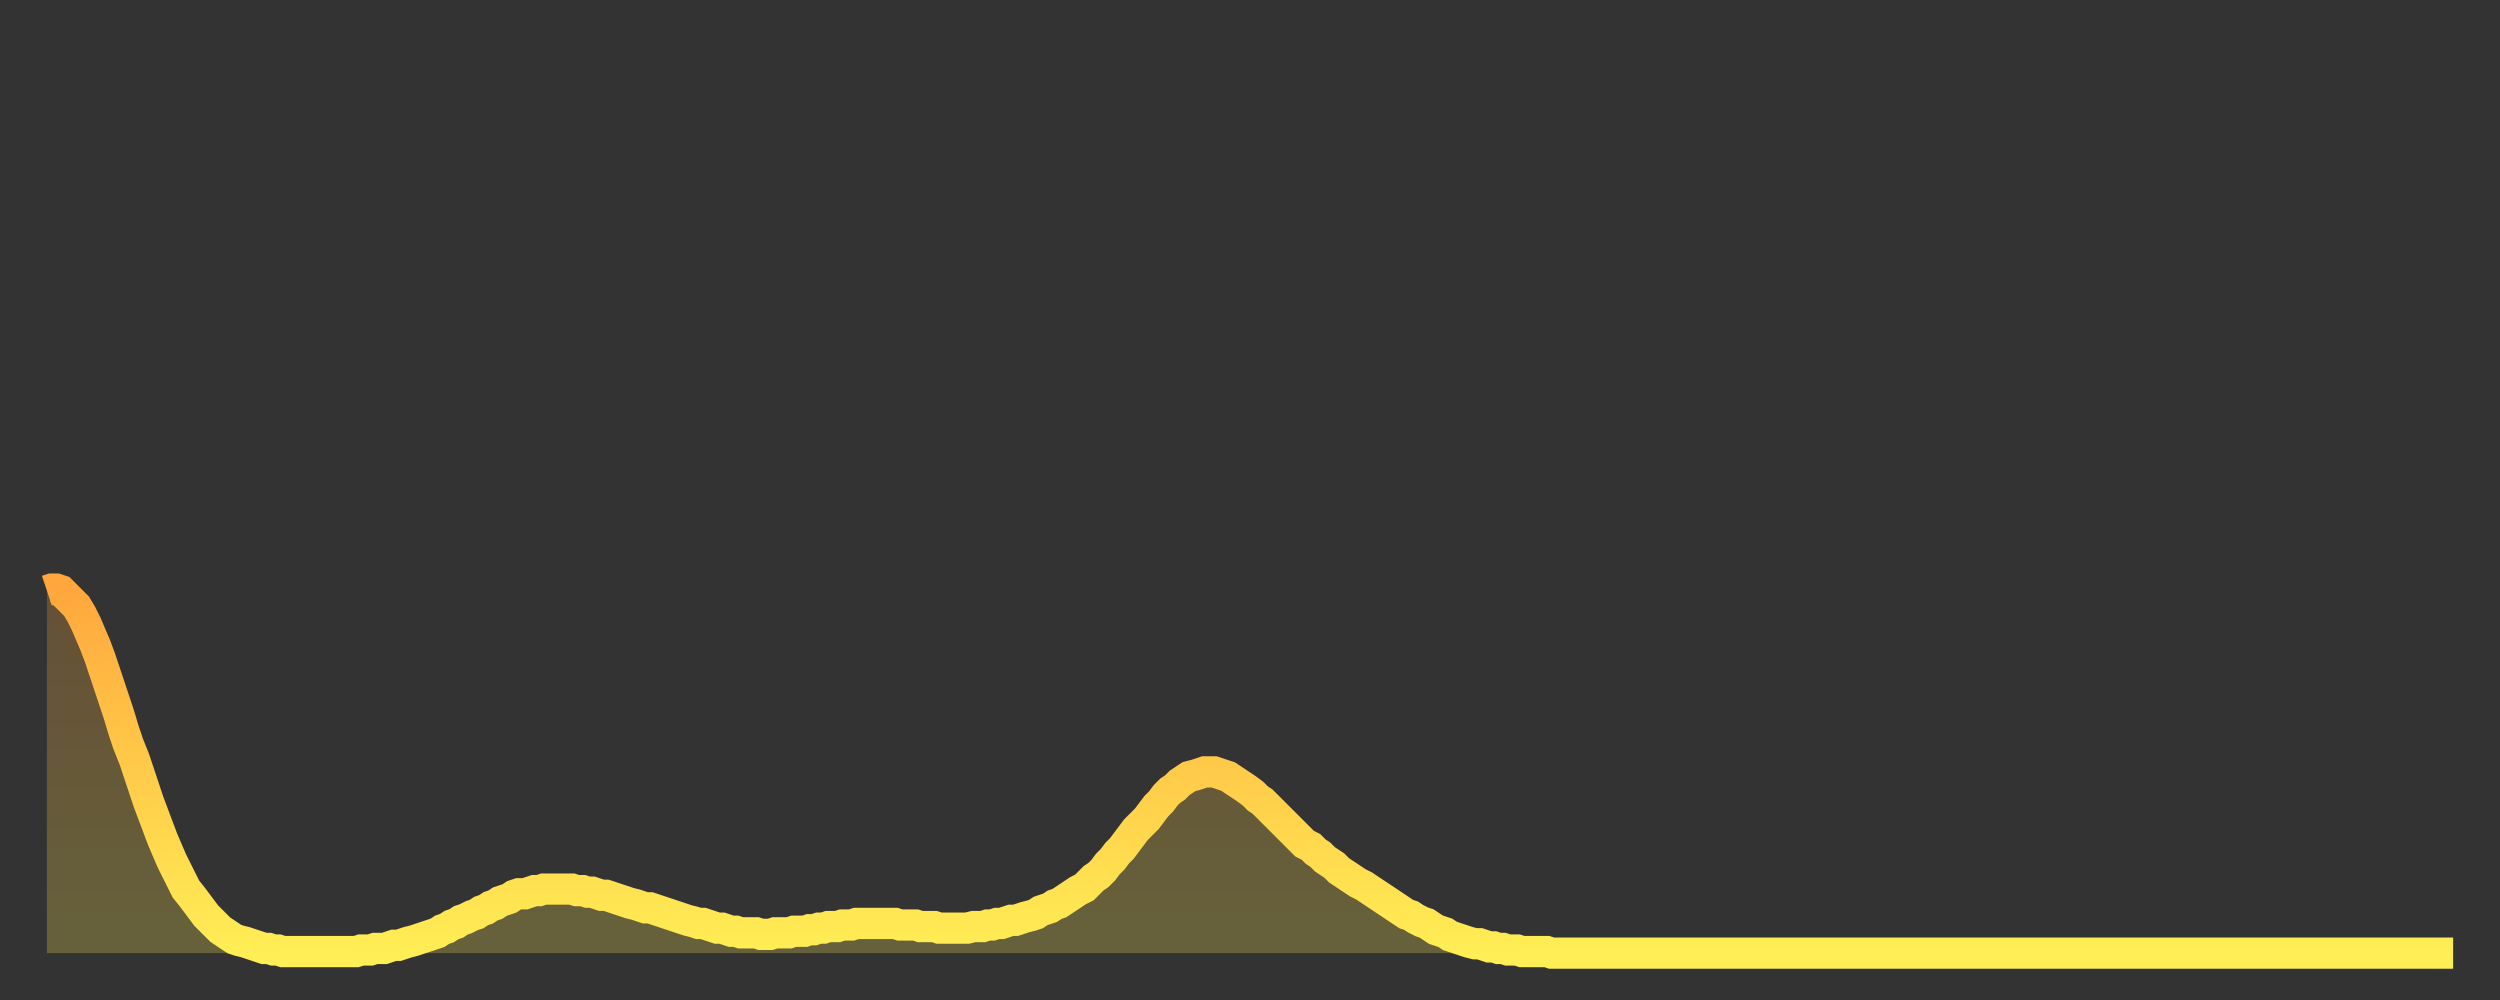
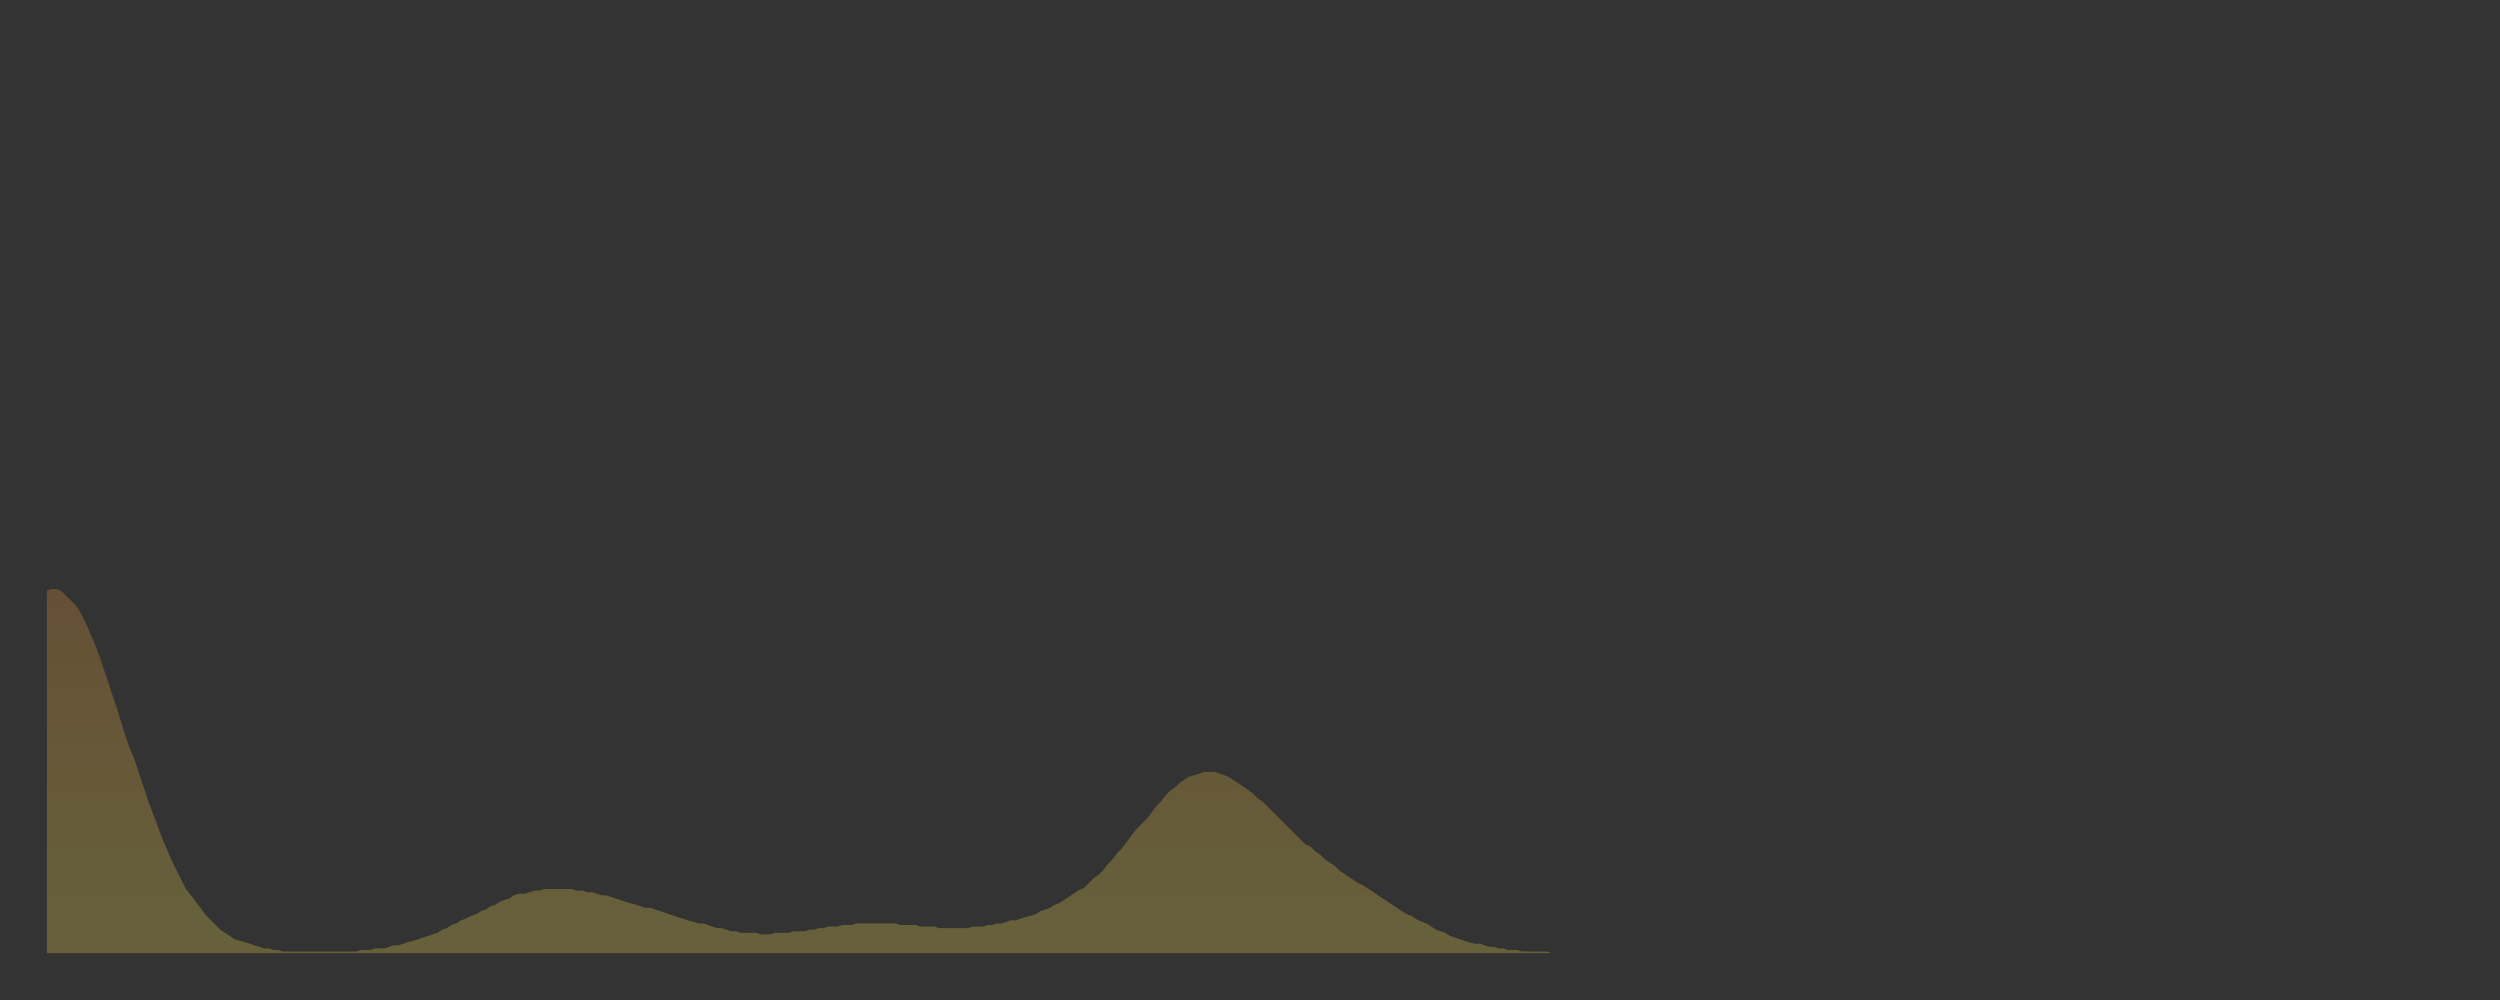
<svg xmlns="http://www.w3.org/2000/svg" baseProfile="full" height="64" version="1.1" width="160">
  <rect width="100%" height="100%" fill="#333333" stroke="none" />
  <defs>
    <linearGradient id="id946148" x1="0" x2="0" y1="0" y2="1">
      <stop offset="0%" stop-color="#ffa73d" />
      <stop offset="50%" stop-color="#ffcb49" />
      <stop offset="100%" stop-color="#ffee55" />
    </linearGradient>
  </defs>
  <g transform="translate(3,3)">
    <g>
-       <path d="M 0.0 34.8 0.3 34.7 0.6 34.7 0.9 34.8 1.2 35.1 1.5 35.4 1.9 35.8 2.2 36.3 2.5 36.9 2.8 37.6 3.1 38.3 3.4 39.1 3.7 40.0 4.0 40.9 4.3 41.8 4.6 42.7 4.9 43.7 5.2 44.6 5.6 45.6 5.9 46.5 6.2 47.4 6.5 48.3 6.8 49.1 7.1 49.9 7.4 50.7 7.7 51.4 8.0 52.1 8.3 52.7 8.6 53.3 8.9 53.9 9.3 54.4 9.6 54.8 9.9 55.2 10.2 55.6 10.5 55.9 10.8 56.2 11.1 56.5 11.4 56.7 11.7 56.9 12.0 57.1 12.3 57.2 12.7 57.3 13.0 57.4 13.3 57.5 13.6 57.6 13.9 57.7 14.2 57.7 14.5 57.8 14.8 57.8 15.1 57.9 15.4 57.9 15.7 57.9 16.0 57.9 16.4 57.9 16.7 57.9 17.0 57.9 17.3 57.9 17.6 57.9 17.9 57.9 18.2 57.9 18.5 57.9 18.8 57.9 19.1 57.9 19.4 57.9 19.8 57.9 20.1 57.8 20.4 57.8 20.7 57.8 21.0 57.7 21.3 57.7 21.6 57.7 21.9 57.6 22.2 57.5 22.5 57.5 22.8 57.4 23.1 57.3 23.5 57.2 23.8 57.1 24.1 57.0 24.4 56.9 24.7 56.8 25.0 56.7 25.3 56.5 25.6 56.4 25.9 56.2 26.2 56.1 26.5 55.9 26.8 55.8 27.2 55.6 27.5 55.5 27.8 55.3 28.1 55.2 28.4 55.0 28.7 54.9 29.0 54.7 29.3 54.6 29.6 54.5 29.9 54.3 30.2 54.2 30.6 54.2 30.9 54.1 31.2 54.0 31.5 54.0 31.8 53.9 32.1 53.9 32.4 53.9 32.7 53.9 33.0 53.9 33.3 53.9 33.6 53.9 33.9 54.0 34.3 54.0 34.6 54.1 34.9 54.1 35.2 54.2 35.5 54.3 35.8 54.3 36.1 54.4 36.4 54.5 36.7 54.6 37.0 54.7 37.3 54.8 37.7 54.9 38.0 55.0 38.3 55.1 38.6 55.1 38.9 55.2 39.2 55.3 39.5 55.4 39.8 55.5 40.1 55.6 40.4 55.7 40.7 55.8 41.0 55.9 41.4 56.0 41.7 56.1 42.0 56.1 42.3 56.2 42.6 56.3 42.9 56.4 43.2 56.4 43.5 56.5 43.8 56.6 44.1 56.6 44.4 56.7 44.7 56.7 45.1 56.7 45.4 56.7 45.7 56.8 46.0 56.8 46.3 56.8 46.6 56.7 46.9 56.7 47.2 56.7 47.5 56.7 47.8 56.6 48.1 56.6 48.5 56.6 48.8 56.5 49.1 56.5 49.4 56.4 49.7 56.4 50.0 56.3 50.3 56.3 50.6 56.3 50.9 56.2 51.2 56.2 51.5 56.2 51.8 56.1 52.2 56.1 52.5 56.1 52.8 56.1 53.1 56.1 53.4 56.1 53.7 56.1 54.0 56.1 54.3 56.1 54.6 56.2 54.9 56.2 55.2 56.2 55.6 56.2 55.9 56.3 56.2 56.3 56.5 56.3 56.8 56.3 57.1 56.4 57.4 56.4 57.7 56.4 58.0 56.4 58.3 56.4 58.6 56.4 58.9 56.4 59.3 56.3 59.6 56.3 59.9 56.3 60.2 56.2 60.5 56.2 60.8 56.1 61.1 56.1 61.4 56.0 61.7 55.9 62.0 55.9 62.3 55.8 62.6 55.7 63.0 55.6 63.3 55.5 63.6 55.3 63.9 55.2 64.2 55.1 64.5 54.9 64.8 54.8 65.1 54.6 65.4 54.4 65.7 54.2 66.0 54.0 66.4 53.8 66.7 53.5 67.0 53.2 67.3 53.0 67.6 52.7 67.9 52.3 68.2 52.0 68.5 51.6 68.8 51.3 69.1 50.9 69.4 50.5 69.7 50.1 70.1 49.7 70.4 49.4 70.7 49.0 71.0 48.6 71.3 48.3 71.6 47.9 71.9 47.6 72.2 47.4 72.5 47.1 72.8 46.9 73.1 46.7 73.5 46.6 73.8 46.5 74.1 46.4 74.4 46.4 74.7 46.4 75.0 46.5 75.3 46.6 75.6 46.7 75.9 46.9 76.2 47.1 76.5 47.3 76.8 47.5 77.2 47.8 77.5 48.1 77.8 48.3 78.1 48.6 78.4 48.9 78.7 49.2 79.0 49.5 79.3 49.8 79.6 50.1 79.9 50.4 80.2 50.7 80.5 51.0 80.9 51.2 81.2 51.5 81.5 51.7 81.8 52.0 82.1 52.2 82.4 52.4 82.7 52.7 83.0 52.9 83.3 53.1 83.6 53.3 83.9 53.5 84.3 53.7 84.6 53.9 84.9 54.1 85.2 54.3 85.5 54.5 85.8 54.7 86.1 54.9 86.4 55.1 86.7 55.3 87.0 55.5 87.3 55.6 87.6 55.8 88.0 56.0 88.3 56.1 88.6 56.3 88.9 56.5 89.2 56.6 89.5 56.7 89.8 56.9 90.1 57.0 90.4 57.1 90.7 57.2 91.0 57.3 91.4 57.4 91.7 57.4 92.0 57.5 92.3 57.6 92.6 57.6 92.9 57.7 93.2 57.7 93.5 57.8 93.8 57.8 94.1 57.8 94.4 57.9 94.7 57.9 95.1 57.9 95.4 57.9 95.7 57.9 96.0 57.9 96.3 58.0 96.6 58.0 96.9 58.0 97.2 58.0 97.5 58.0 97.8 58.0 98.1 58.0 98.4 58.0 98.8 58.0 99.1 58.0 99.4 58.0 99.7 58.0 100.0 58.0 100.3 58.0 100.6 58.0 100.9 58.0 101.2 58.0 101.5 58.0 101.8 58.0 102.2 58.0 102.5 58.0 102.8 58.0 103.1 58.0 103.4 58.0 103.7 58.0 104.0 58.0 104.3 58.0 104.6 58.0 104.9 58.0 105.2 58.0 105.5 58.0 105.9 58.0 106.2 58.0 106.5 58.0 106.8 58.0 107.1 58.0 107.4 58.0 107.7 58.0 108.0 58.0 108.3 58.0 108.6 58.0 108.9 58.0 109.3 58.0 109.6 58.0 109.9 58.0 110.2 58.0 110.5 58.0 110.8 58.0 111.1 58.0 111.4 58.0 111.7 58.0 112.0 58.0 112.3 58.0 112.6 58.0 113.0 58.0 113.3 58.0 113.6 58.0 113.9 58.0 114.2 58.0 114.5 58.0 114.8 58.0 115.1 58.0 115.4 58.0 115.7 58.0 116.0 58.0 116.3 58.0 116.7 58.0 117.0 58.0 117.3 58.0 117.6 58.0 117.9 58.0 118.2 58.0 118.5 58.0 118.8 58.0 119.1 58.0 119.4 58.0 119.7 58.0 120.1 58.0 120.4 58.0 120.7 58.0 121.0 58.0 121.3 58.0 121.6 58.0 121.9 58.0 122.2 58.0 122.5 58.0 122.8 58.0 123.1 58.0 123.4 58.0 123.8 58.0 124.1 58.0 124.4 58.0 124.7 58.0 125.0 58.0 125.3 58.0 125.6 58.0 125.9 58.0 126.2 58.0 126.5 58.0 126.8 58.0 127.2 58.0 127.5 58.0 127.8 58.0 128.1 58.0 128.4 58.0 128.7 58.0 129.0 58.0 129.3 58.0 129.6 58.0 129.9 58.0 130.2 58.0 130.5 58.0 130.9 58.0 131.2 58.0 131.5 58.0 131.8 58.0 132.1 58.0 132.4 58.0 132.7 58.0 133.0 58.0 133.3 58.0 133.6 58.0 133.9 58.0 134.2 58.0 134.6 58.0 134.9 58.0 135.2 58.0 135.5 58.0 135.8 58.0 136.1 58.0 136.4 58.0 136.7 58.0 137.0 58.0 137.3 58.0 137.6 58.0 138.0 58.0 138.3 58.0 138.6 58.0 138.9 58.0 139.2 58.0 139.5 58.0 139.8 58.0 140.1 58.0 140.4 58.0 140.7 58.0 141.0 58.0 141.3 58.0 141.7 58.0 142.0 58.0 142.3 58.0 142.6 58.0 142.9 58.0 143.2 58.0 143.5 58.0 143.8 58.0 144.1 58.0 144.4 58.0 144.7 58.0 145.1 58.0 145.4 58.0 145.7 58.0 146.0 58.0 146.3 58.0 146.6 58.0 146.9 58.0 147.2 58.0 147.5 58.0 147.8 58.0 148.1 58.0 148.4 58.0 148.8 58.0 149.1 58.0 149.4 58.0 149.7 58.0 150.0 58.0 150.3 58.0 150.6 58.0 150.9 58.0 151.2 58.0 151.5 58.0 151.8 58.0 152.1 58.0 152.5 58.0 152.8 58.0 153.1 58.0 153.4 58.0 153.7 58.0 154.0 58.0" fill="none" id="graph-curve" opacity="1" stroke="url(#id946148)" stroke-width="2" />
      <path d="M 0 58 L 0.0 34.8 0.3 34.7 0.6 34.7 0.9 34.8 1.2 35.1 1.5 35.4 1.9 35.8 2.2 36.3 2.5 36.9 2.8 37.6 3.1 38.3 3.4 39.1 3.7 40.0 4.0 40.9 4.3 41.8 4.6 42.7 4.9 43.7 5.2 44.6 5.6 45.6 5.9 46.5 6.2 47.4 6.5 48.3 6.8 49.1 7.1 49.9 7.4 50.7 7.7 51.4 8.0 52.1 8.3 52.7 8.6 53.3 8.9 53.9 9.3 54.4 9.6 54.8 9.9 55.2 10.2 55.6 10.5 55.9 10.8 56.2 11.1 56.5 11.4 56.7 11.7 56.9 12.0 57.1 12.3 57.2 12.7 57.3 13.0 57.4 13.3 57.5 13.6 57.6 13.9 57.7 14.2 57.7 14.5 57.8 14.8 57.8 15.1 57.9 15.4 57.9 15.7 57.9 16.0 57.9 16.4 57.9 16.7 57.9 17.0 57.9 17.3 57.9 17.6 57.9 17.9 57.9 18.2 57.9 18.5 57.9 18.8 57.9 19.1 57.9 19.4 57.9 19.8 57.9 20.1 57.8 20.4 57.8 20.7 57.8 21.0 57.7 21.3 57.7 21.6 57.7 21.9 57.6 22.2 57.5 22.5 57.5 22.8 57.4 23.1 57.3 23.5 57.2 23.8 57.1 24.1 57.0 24.4 56.9 24.7 56.8 25.0 56.7 25.3 56.5 25.6 56.4 25.9 56.2 26.2 56.1 26.5 55.9 26.8 55.8 27.2 55.6 27.5 55.5 27.8 55.3 28.1 55.2 28.4 55.0 28.7 54.9 29.0 54.7 29.3 54.6 29.6 54.5 29.9 54.3 30.2 54.2 30.6 54.2 30.9 54.1 31.2 54.0 31.5 54.0 31.8 53.9 32.1 53.9 32.4 53.9 32.7 53.9 33.0 53.9 33.3 53.9 33.6 53.9 33.9 54.0 34.3 54.0 34.6 54.1 34.9 54.1 35.2 54.2 35.5 54.3 35.8 54.3 36.1 54.4 36.4 54.5 36.7 54.6 37.0 54.7 37.3 54.8 37.7 54.9 38.0 55.0 38.3 55.1 38.6 55.1 38.9 55.2 39.2 55.3 39.5 55.4 39.8 55.5 40.1 55.6 40.4 55.7 40.7 55.8 41.0 55.9 41.4 56.0 41.7 56.1 42.0 56.1 42.3 56.2 42.6 56.3 42.9 56.4 43.2 56.4 43.5 56.5 43.8 56.6 44.1 56.6 44.4 56.7 44.7 56.7 45.1 56.7 45.4 56.7 45.7 56.8 46.0 56.8 46.3 56.8 46.6 56.7 46.9 56.7 47.2 56.7 47.5 56.7 47.8 56.6 48.1 56.6 48.5 56.6 48.8 56.5 49.1 56.5 49.4 56.4 49.7 56.4 50.0 56.3 50.3 56.3 50.6 56.3 50.9 56.2 51.2 56.2 51.5 56.2 51.8 56.1 52.2 56.1 52.5 56.1 52.8 56.1 53.1 56.1 53.4 56.1 53.7 56.1 54.0 56.1 54.3 56.1 54.6 56.2 54.9 56.2 55.2 56.2 55.6 56.2 55.9 56.3 56.2 56.3 56.5 56.3 56.8 56.3 57.1 56.4 57.4 56.4 57.7 56.4 58.0 56.4 58.3 56.4 58.6 56.4 58.9 56.4 59.3 56.3 59.6 56.3 59.9 56.3 60.2 56.2 60.5 56.2 60.8 56.1 61.1 56.1 61.4 56.0 61.7 55.9 62.0 55.9 62.3 55.8 62.6 55.7 63.0 55.6 63.3 55.5 63.6 55.3 63.9 55.2 64.2 55.1 64.5 54.9 64.8 54.8 65.1 54.6 65.4 54.4 65.7 54.2 66.0 54.0 66.4 53.8 66.7 53.5 67.0 53.2 67.3 53.0 67.6 52.7 67.9 52.3 68.2 52.0 68.5 51.6 68.8 51.3 69.1 50.9 69.4 50.5 69.7 50.1 70.1 49.7 70.4 49.4 70.7 49.0 71.0 48.6 71.3 48.3 71.6 47.9 71.9 47.6 72.2 47.4 72.5 47.1 72.8 46.9 73.1 46.7 73.5 46.6 73.8 46.5 74.1 46.4 74.4 46.4 74.7 46.4 75.0 46.5 75.3 46.6 75.6 46.7 75.9 46.9 76.2 47.1 76.5 47.3 76.8 47.5 77.2 47.8 77.5 48.1 77.8 48.3 78.1 48.6 78.4 48.9 78.7 49.2 79.0 49.5 79.3 49.8 79.6 50.1 79.9 50.4 80.2 50.7 80.5 51.0 80.9 51.2 81.2 51.5 81.5 51.7 81.8 52.0 82.1 52.2 82.4 52.4 82.7 52.7 83.0 52.9 83.3 53.1 83.6 53.3 83.9 53.5 84.3 53.7 84.6 53.9 84.9 54.1 85.2 54.3 85.5 54.5 85.8 54.7 86.1 54.9 86.4 55.1 86.7 55.3 87.0 55.5 87.3 55.6 87.6 55.8 88.0 56.0 88.3 56.1 88.6 56.3 88.9 56.5 89.2 56.6 89.5 56.7 89.8 56.9 90.1 57.0 90.4 57.1 90.7 57.2 91.0 57.3 91.4 57.4 91.7 57.4 92.0 57.5 92.3 57.6 92.6 57.6 92.9 57.7 93.2 57.7 93.5 57.8 93.8 57.8 94.1 57.8 94.4 57.9 94.7 57.9 95.1 57.9 95.4 57.9 95.7 57.9 96.0 57.9 96.3 58.0 96.6 58.0 96.9 58.0 97.2 58.0 97.5 58.0 97.8 58.0 98.1 58.0 98.4 58.0 98.8 58.0 99.1 58.0 99.4 58.0 99.7 58.0 100.0 58.0 100.3 58.0 100.6 58.0 100.9 58.0 101.2 58.0 101.5 58.0 101.8 58.0 102.2 58.0 102.5 58.0 102.8 58.0 103.1 58.0 103.4 58.0 103.7 58.0 104.0 58.0 104.3 58.0 104.6 58.0 104.9 58.0 105.2 58.0 105.5 58.0 105.9 58.0 106.2 58.0 106.5 58.0 106.8 58.0 107.1 58.0 107.4 58.0 107.7 58.0 108.0 58.0 108.3 58.0 108.6 58.0 108.9 58.0 109.3 58.0 109.6 58.0 109.9 58.0 110.2 58.0 110.5 58.0 110.8 58.0 111.1 58.0 111.4 58.0 111.7 58.0 112.0 58.0 112.3 58.0 112.6 58.0 113.0 58.0 113.3 58.0 113.6 58.0 113.9 58.0 114.2 58.0 114.5 58.0 114.8 58.0 115.1 58.0 115.4 58.0 115.7 58.0 116.0 58.0 116.3 58.0 116.7 58.0 117.0 58.0 117.3 58.0 117.6 58.0 117.9 58.0 118.2 58.0 118.5 58.0 118.8 58.0 119.1 58.0 119.4 58.0 119.7 58.0 120.1 58.0 120.4 58.0 120.7 58.0 121.0 58.0 121.3 58.0 121.6 58.0 121.9 58.0 122.2 58.0 122.5 58.0 122.8 58.0 123.1 58.0 123.4 58.0 123.8 58.0 124.1 58.0 124.4 58.0 124.7 58.0 125.0 58.0 125.3 58.0 125.6 58.0 125.9 58.0 126.2 58.0 126.5 58.0 126.8 58.0 127.2 58.0 127.5 58.0 127.8 58.0 128.1 58.0 128.4 58.0 128.7 58.0 129.0 58.0 129.3 58.0 129.6 58.0 129.9 58.0 130.2 58.0 130.5 58.0 130.9 58.0 131.2 58.0 131.5 58.0 131.8 58.0 132.1 58.0 132.4 58.0 132.7 58.0 133.0 58.0 133.3 58.0 133.6 58.0 133.9 58.0 134.2 58.0 134.6 58.0 134.9 58.0 135.2 58.0 135.5 58.0 135.8 58.0 136.1 58.0 136.4 58.0 136.7 58.0 137.0 58.0 137.3 58.0 137.6 58.0 138.0 58.0 138.3 58.0 138.6 58.0 138.9 58.0 139.2 58.0 139.5 58.0 139.8 58.0 140.1 58.0 140.4 58.0 140.7 58.0 141.0 58.0 141.3 58.0 141.7 58.0 142.0 58.0 142.3 58.0 142.6 58.0 142.9 58.0 143.2 58.0 143.5 58.0 143.8 58.0 144.1 58.0 144.4 58.0 144.7 58.0 145.1 58.0 145.4 58.0 145.7 58.0 146.0 58.0 146.3 58.0 146.6 58.0 146.9 58.0 147.2 58.0 147.5 58.0 147.8 58.0 148.1 58.0 148.4 58.0 148.8 58.0 149.1 58.0 149.4 58.0 149.7 58.0 150.0 58.0 150.3 58.0 150.6 58.0 150.9 58.0 151.2 58.0 151.5 58.0 151.8 58.0 152.1 58.0 152.5 58.0 152.8 58.0 153.1 58.0 153.4 58.0 153.7 58.0 154.0 58.0 154 58" fill="url(#id946148)" fill-opacity=".25" id="graph-shadow" />
    </g>
  </g>
</svg>